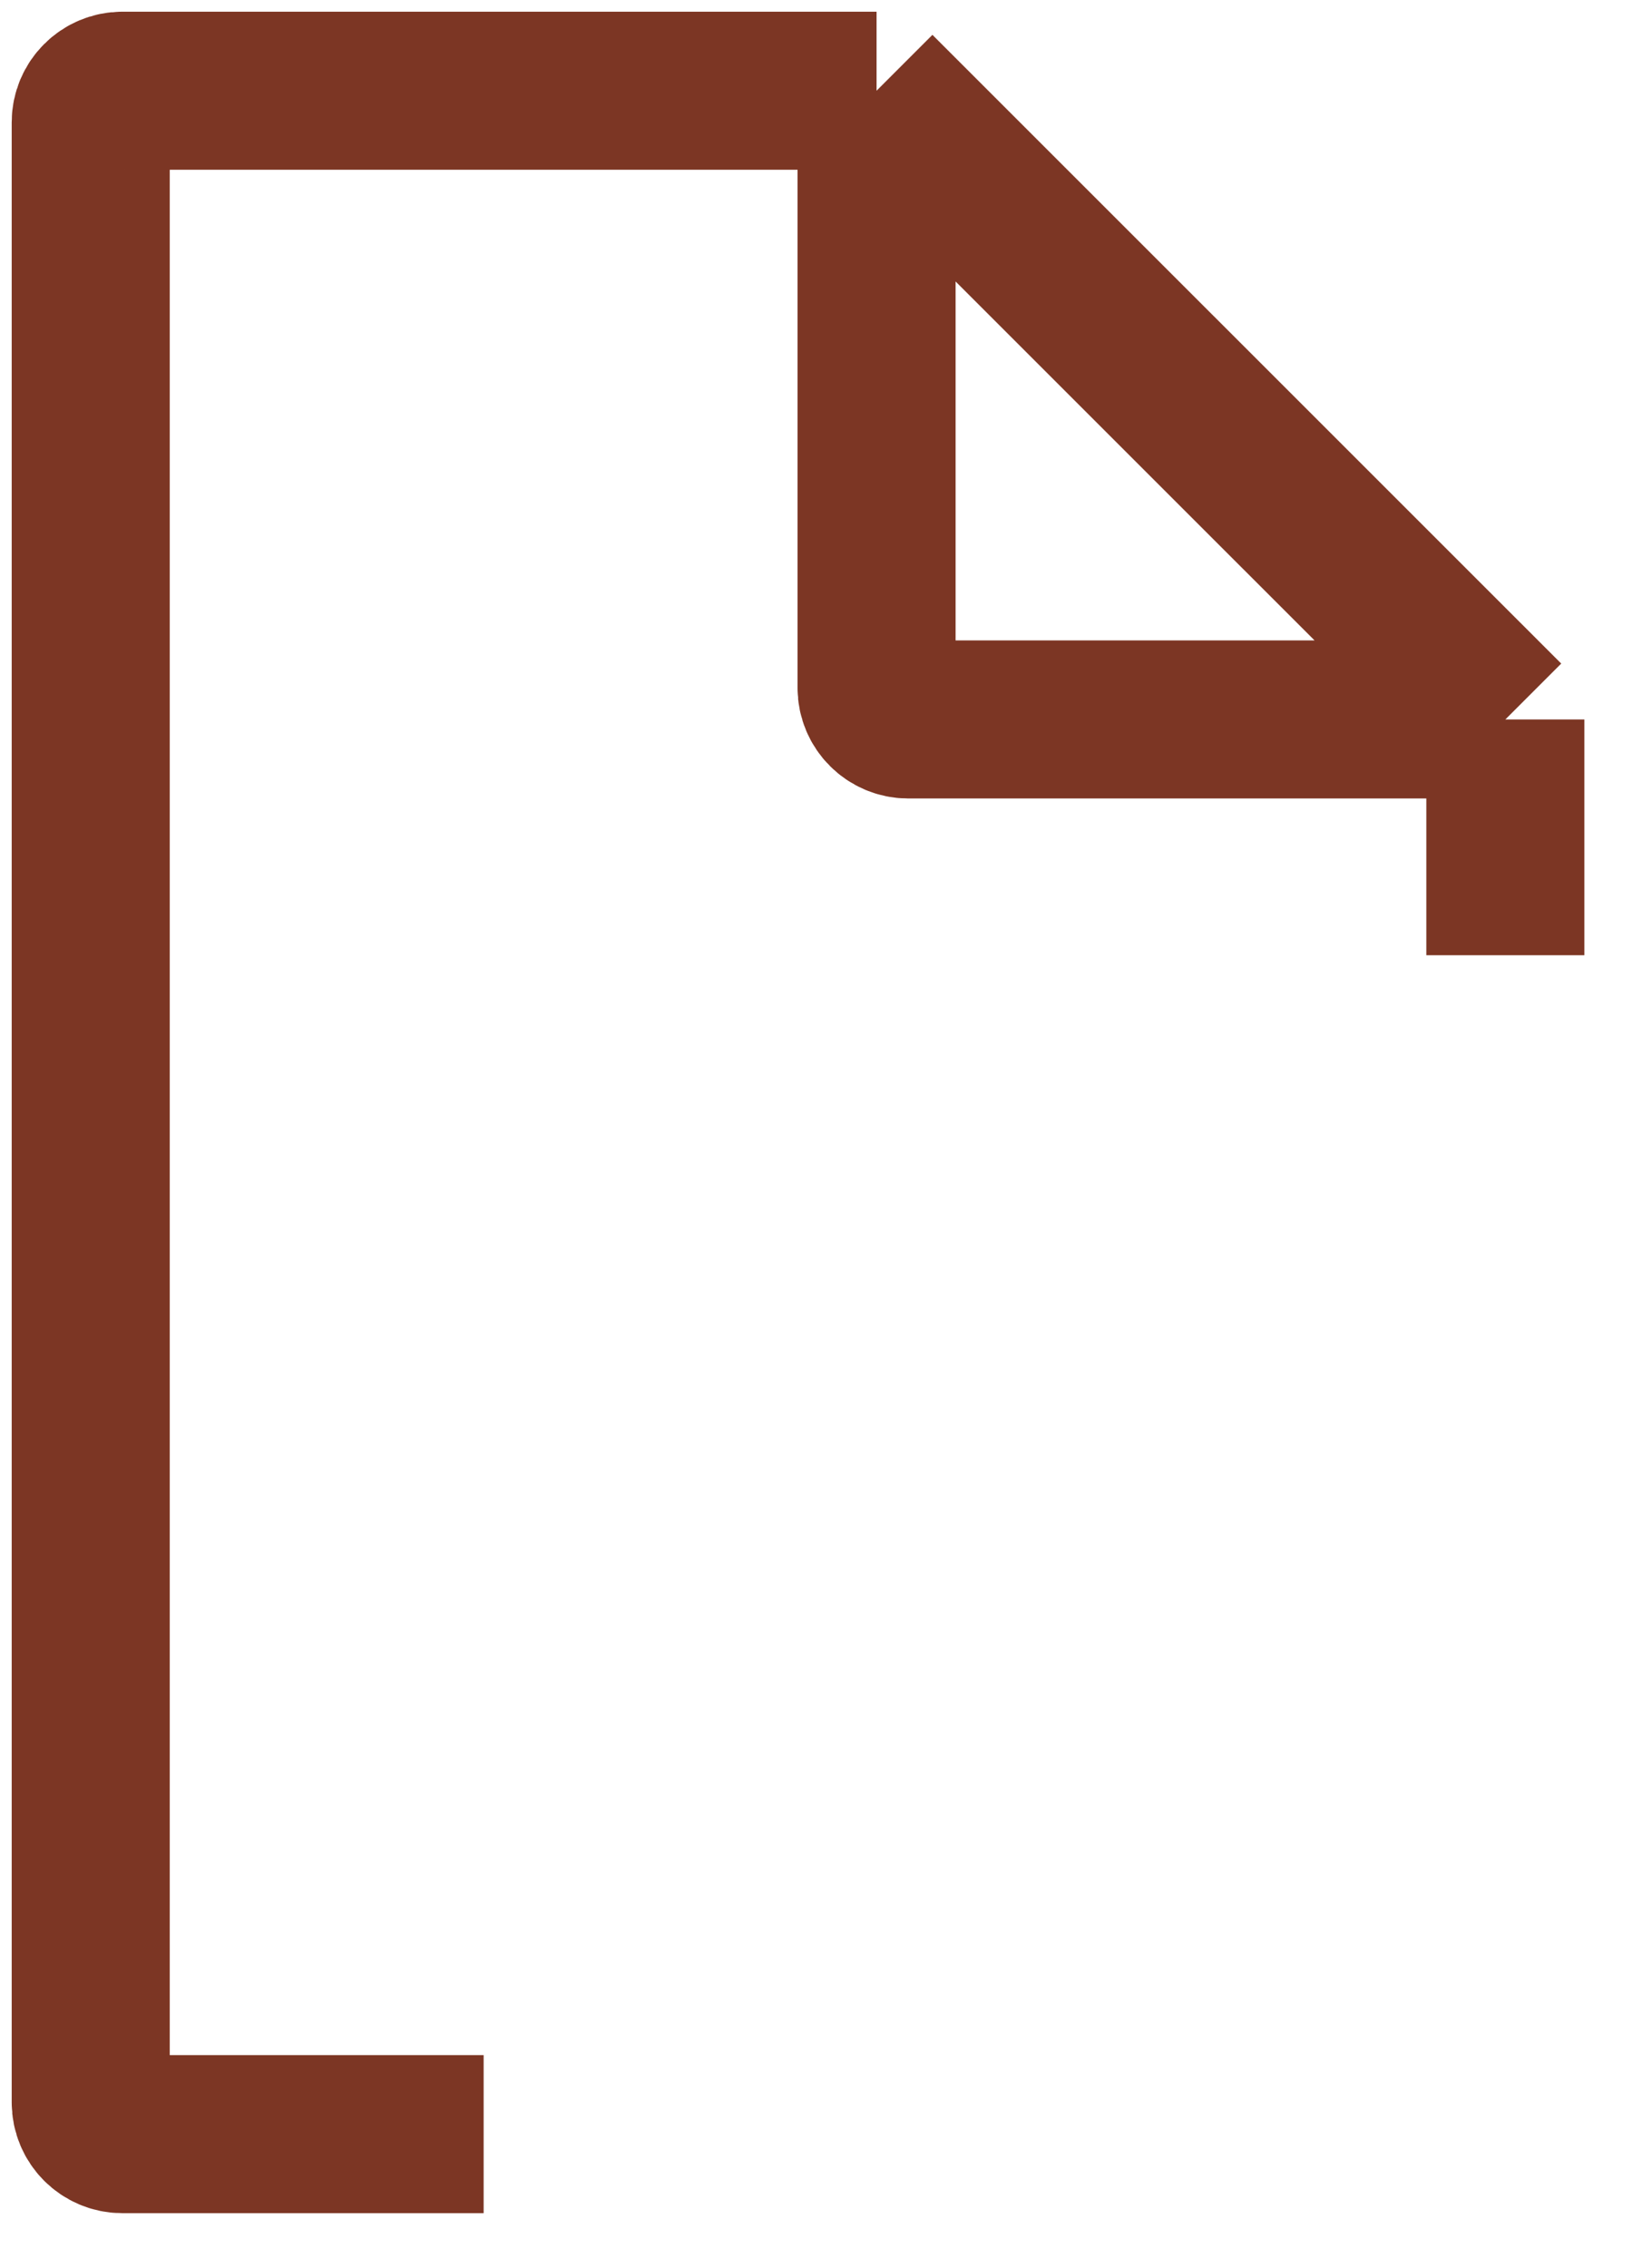
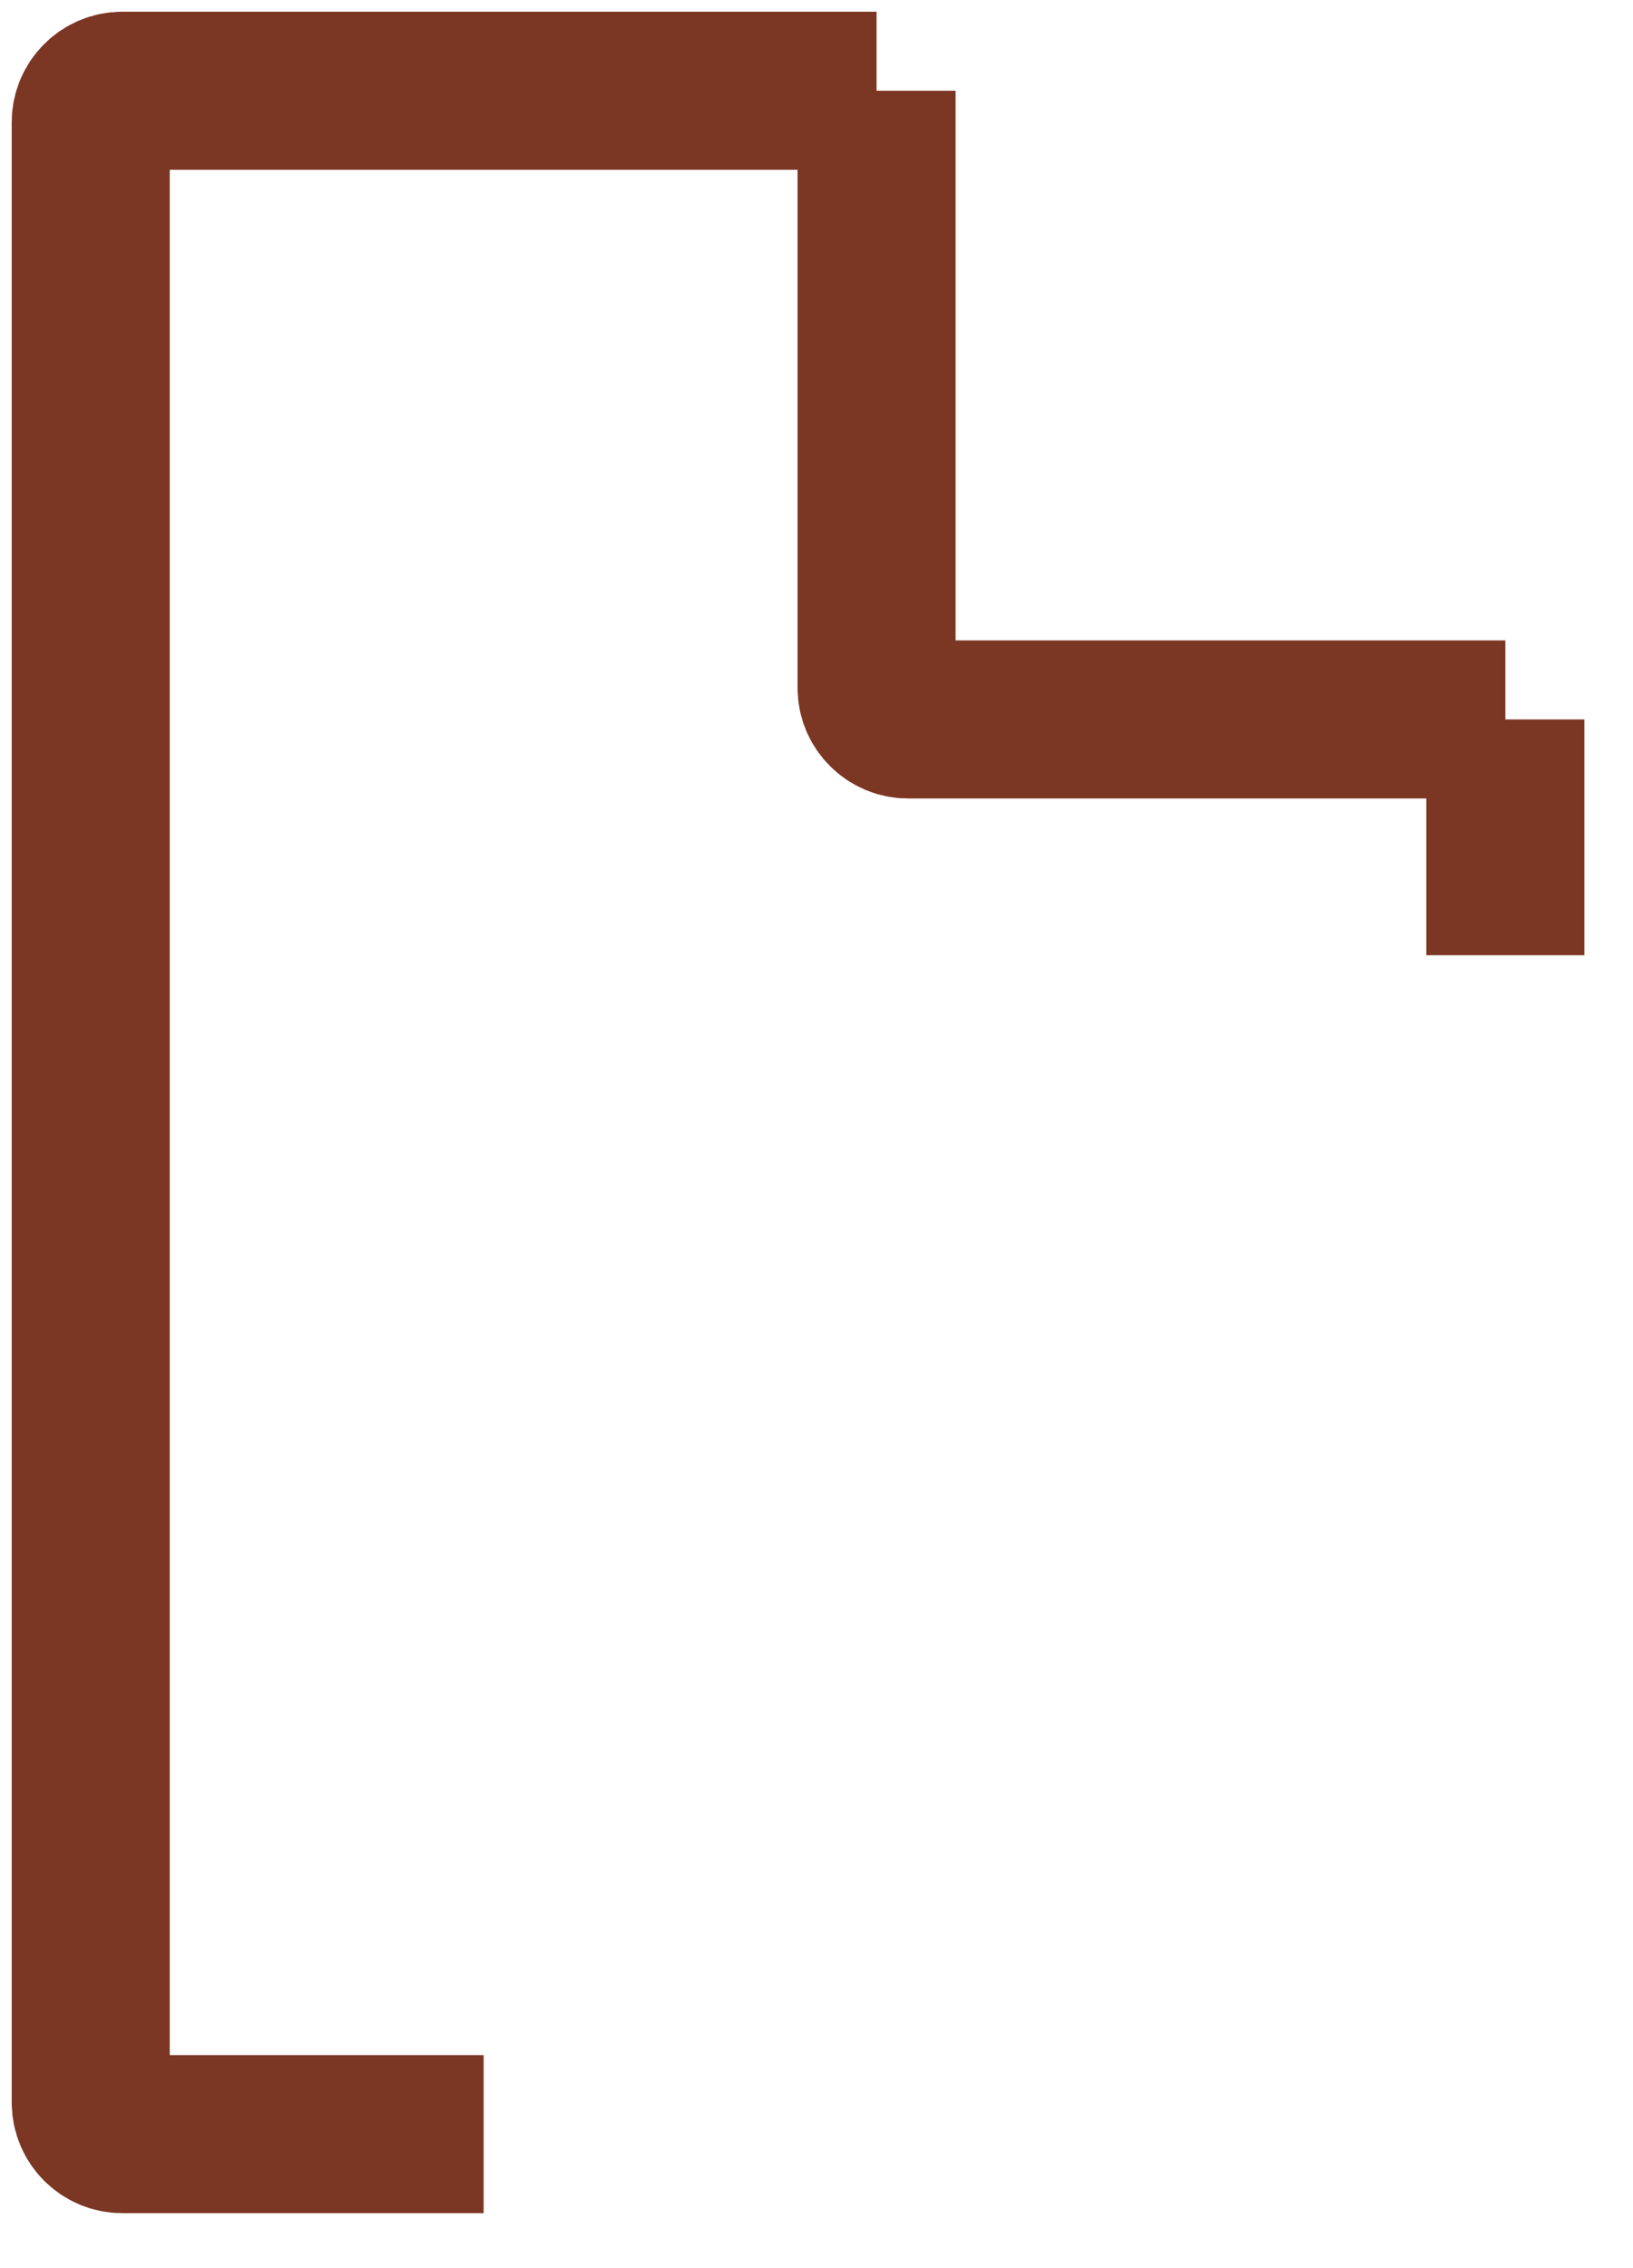
<svg xmlns="http://www.w3.org/2000/svg" fill="none" height="100%" overflow="visible" preserveAspectRatio="none" style="display: block;" viewBox="0 0 18 25" width="100%">
-   <path d="M9.662 1H1.348C1.156 1 1 1.156 1 1.348V23.174C1 23.366 1.156 23.523 1.348 23.523H5.331M9.662 1L16.593 7.93M9.662 1V7.582C9.662 7.774 9.819 7.93 10.011 7.93H16.593M16.593 7.93V10.529" id="Vector 1" stroke="#7C3624" stroke-width="1.742" />
+   <path d="M9.662 1H1.348C1.156 1 1 1.156 1 1.348V23.174C1 23.366 1.156 23.523 1.348 23.523H5.331M9.662 1M9.662 1V7.582C9.662 7.774 9.819 7.93 10.011 7.93H16.593M16.593 7.93V10.529" id="Vector 1" stroke="#7C3624" stroke-width="1.742" />
</svg>